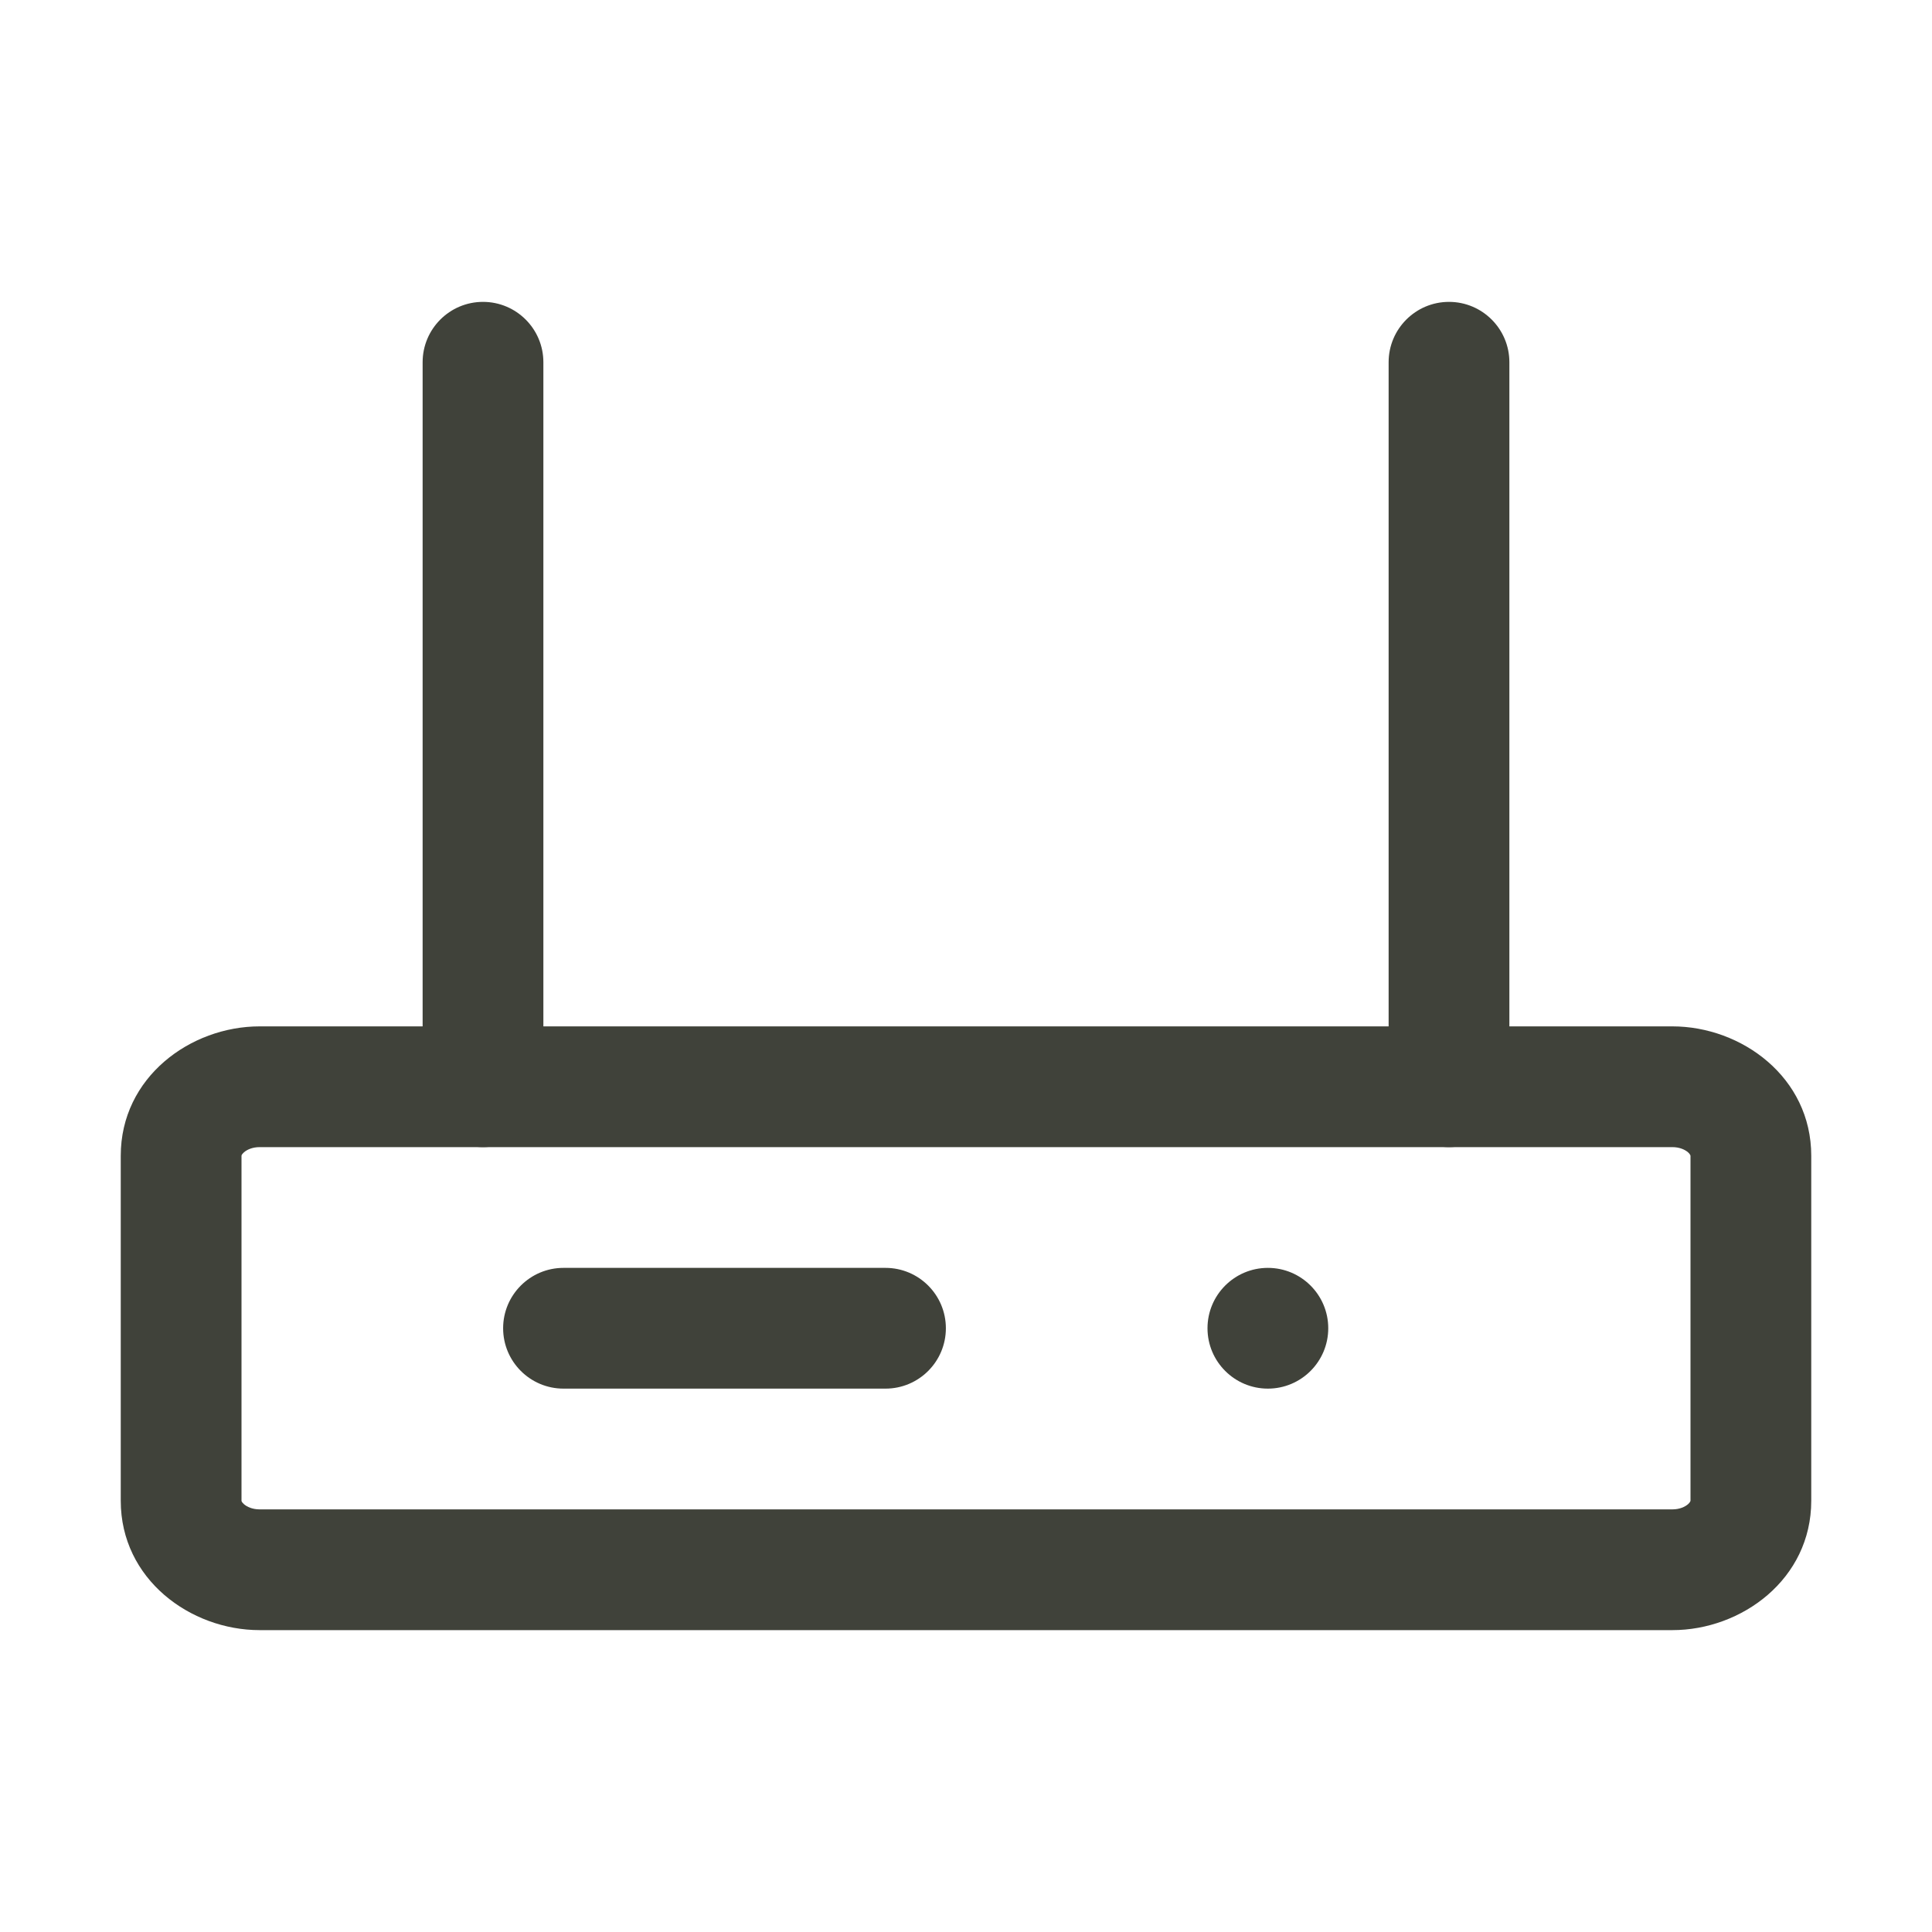
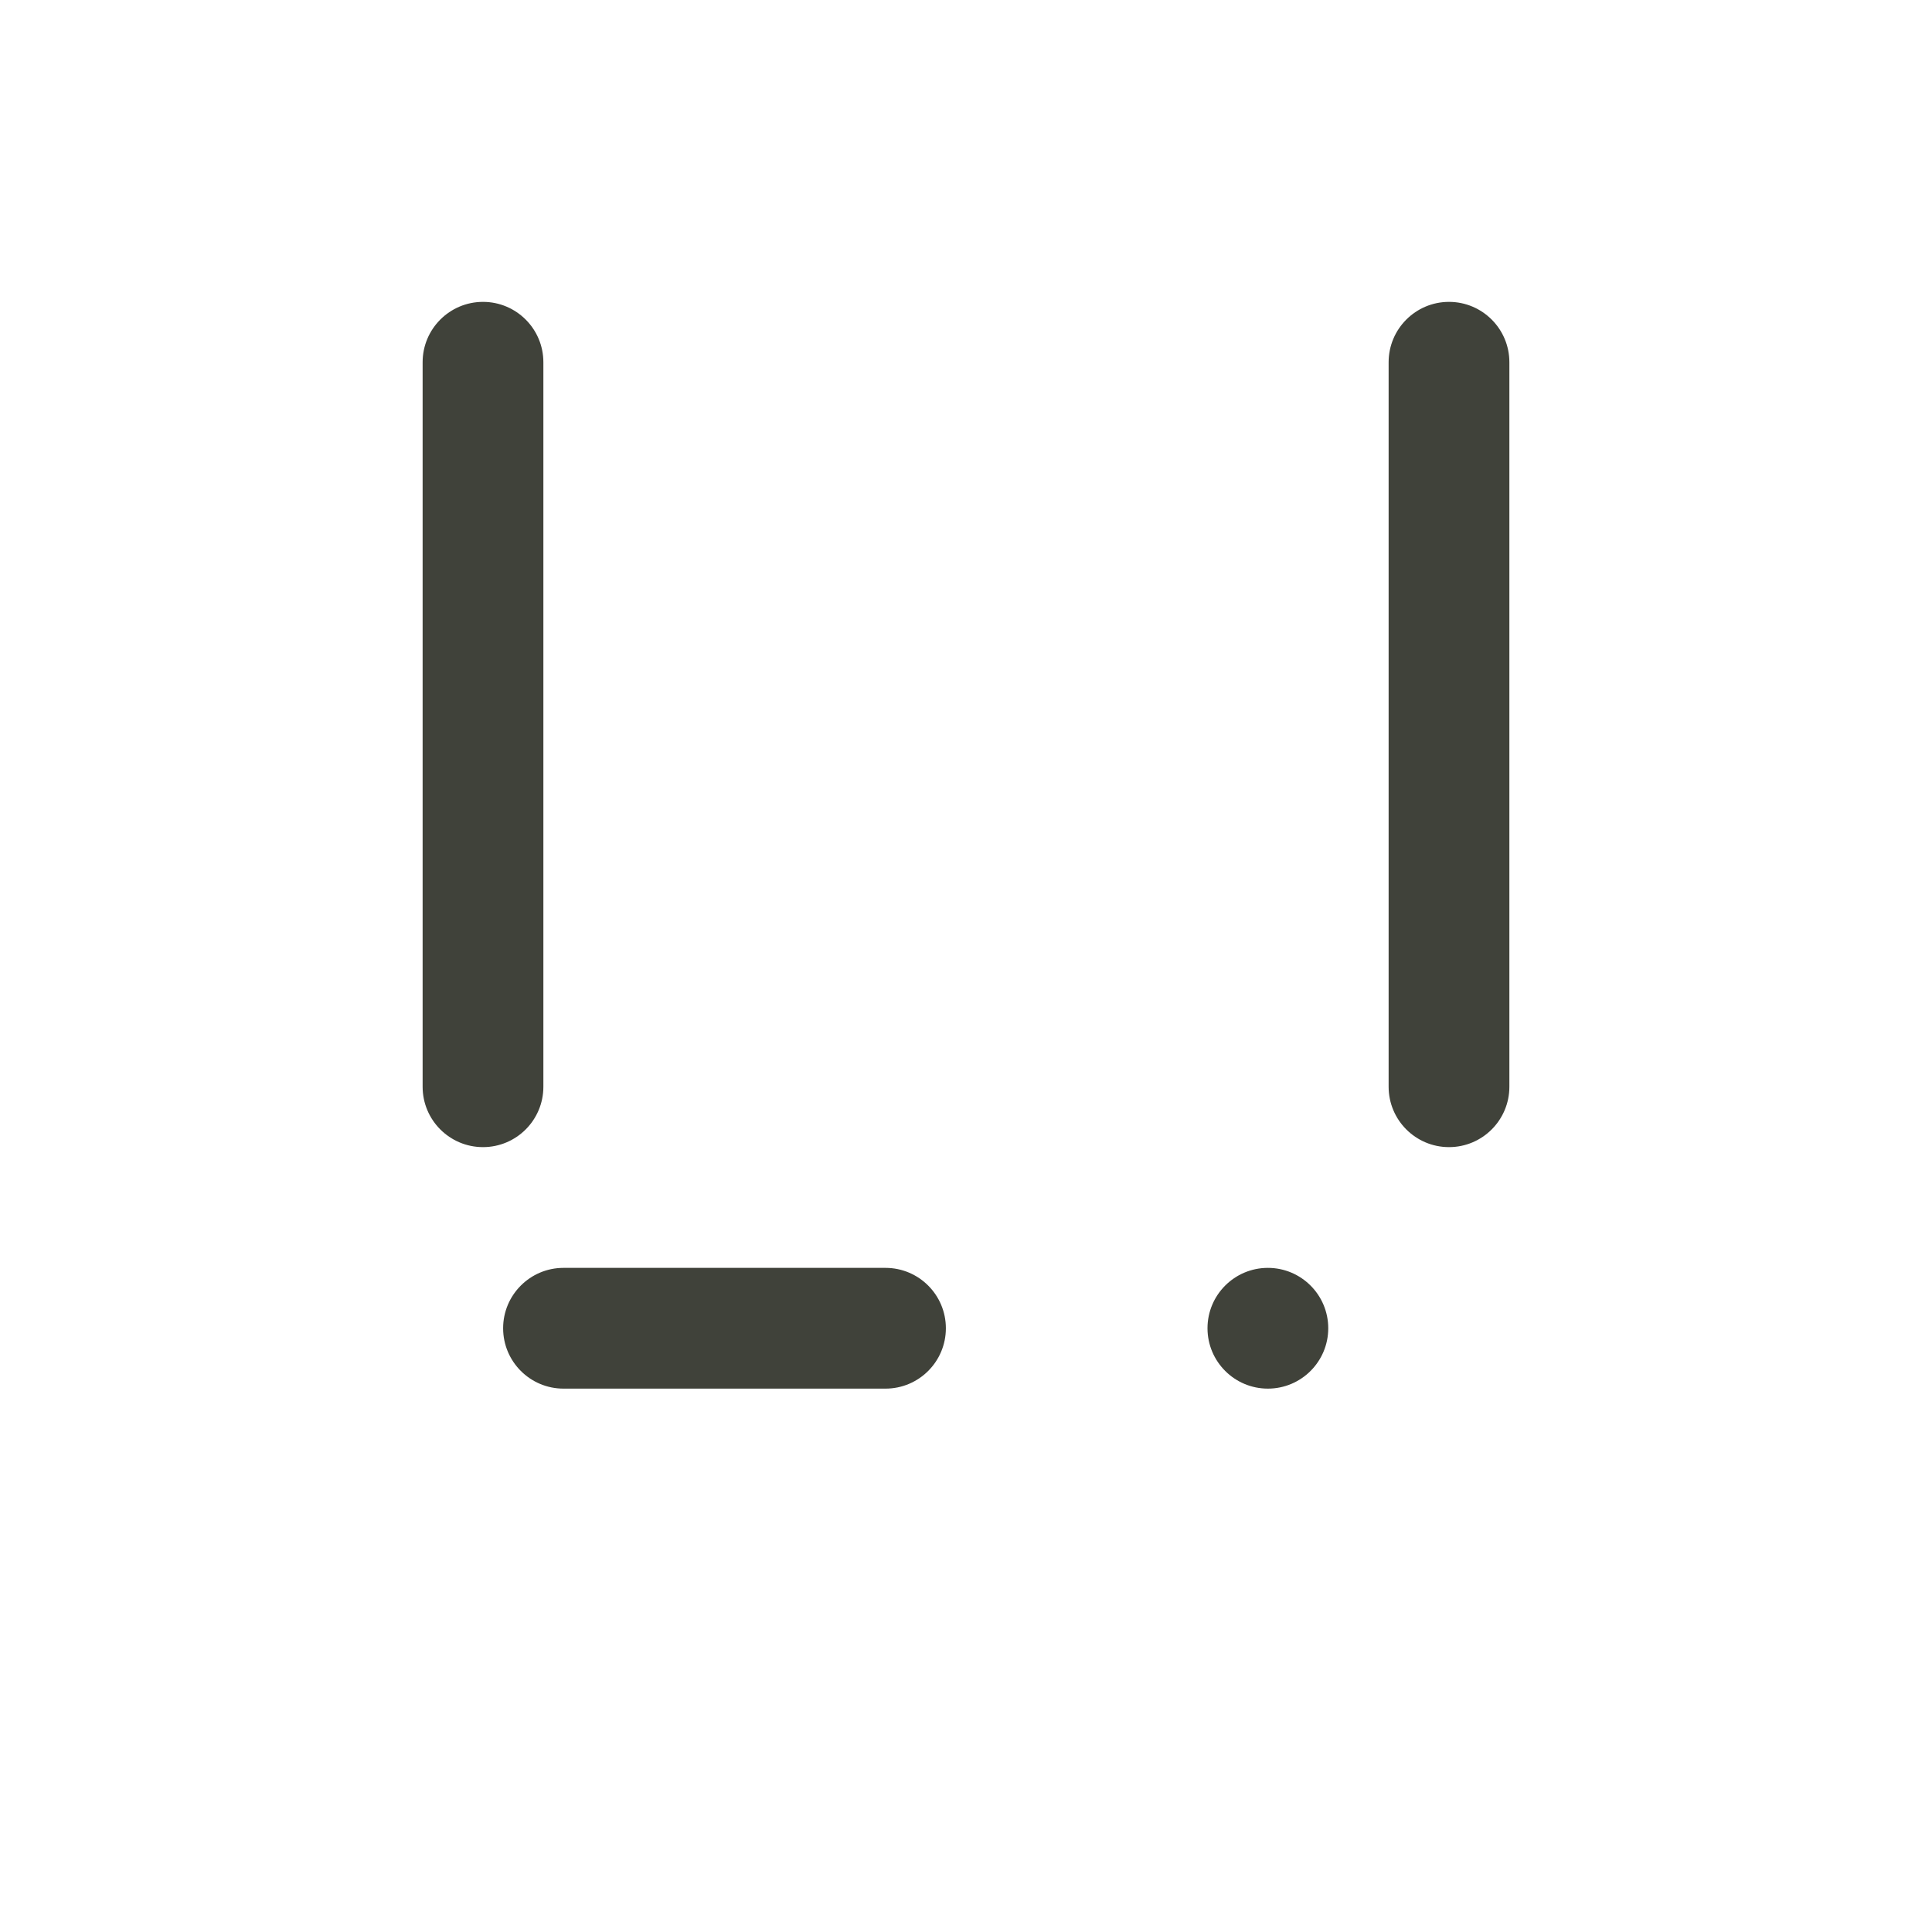
<svg xmlns="http://www.w3.org/2000/svg" width="24" height="24" viewBox="0 0 24 24" fill="none">
-   <path fill-rule="evenodd" clip-rule="evenodd" d="M3 14.357V18.643C3 18.643 3 18.646 3.002 18.651C3.005 18.658 3.013 18.67 3.031 18.686C3.067 18.717 3.133 18.75 3.225 18.75H20.775C20.867 18.75 20.933 18.717 20.969 18.686C20.987 18.67 20.994 18.658 20.997 18.651C21 18.646 21 18.643 21 18.643V14.357C21 14.357 21 14.354 20.997 14.349C20.994 14.342 20.987 14.33 20.969 14.314C20.933 14.283 20.867 14.25 20.775 14.25H3.225C3.133 14.25 3.067 14.283 3.031 14.314C3.013 14.33 3.005 14.342 3.002 14.349C3 14.354 3 14.357 3 14.357ZM1.5 14.357C1.5 13.382 2.366 12.75 3.225 12.75H20.775C21.634 12.75 22.5 13.382 22.5 14.357V18.643C22.5 19.618 21.634 20.25 20.775 20.25H3.225C2.366 20.25 1.5 19.618 1.5 18.643V14.357Z" fill="#40423A" />
  <path fill-rule="evenodd" clip-rule="evenodd" d="M6.25 16.5C6.25 16.086 6.586 15.75 7 15.75H11C11.414 15.75 11.75 16.086 11.75 16.5C11.75 16.914 11.414 17.25 11 17.25H7C6.586 17.25 6.25 16.914 6.25 16.5Z" fill="#40423A" />
  <path d="M16.5 16.5C16.5 16.086 16.164 15.75 15.75 15.75C15.336 15.75 15 16.086 15 16.5C15 16.914 15.336 17.25 15.75 17.25C16.164 17.25 16.5 16.914 16.5 16.5Z" fill="#40423A" />
  <path fill-rule="evenodd" clip-rule="evenodd" d="M6 3.75C6.414 3.75 6.75 4.086 6.75 4.5V13.5C6.75 13.914 6.414 14.25 6 14.25C5.586 14.25 5.25 13.914 5.25 13.5V4.5C5.25 4.086 5.586 3.75 6 3.75ZM18 3.75C18.414 3.75 18.75 4.086 18.75 4.5V13.5C18.75 13.914 18.414 14.25 18 14.25C17.586 14.25 17.25 13.914 17.25 13.5V4.5C17.25 4.086 17.586 3.75 18 3.75Z" fill="#40423A" />
</svg>